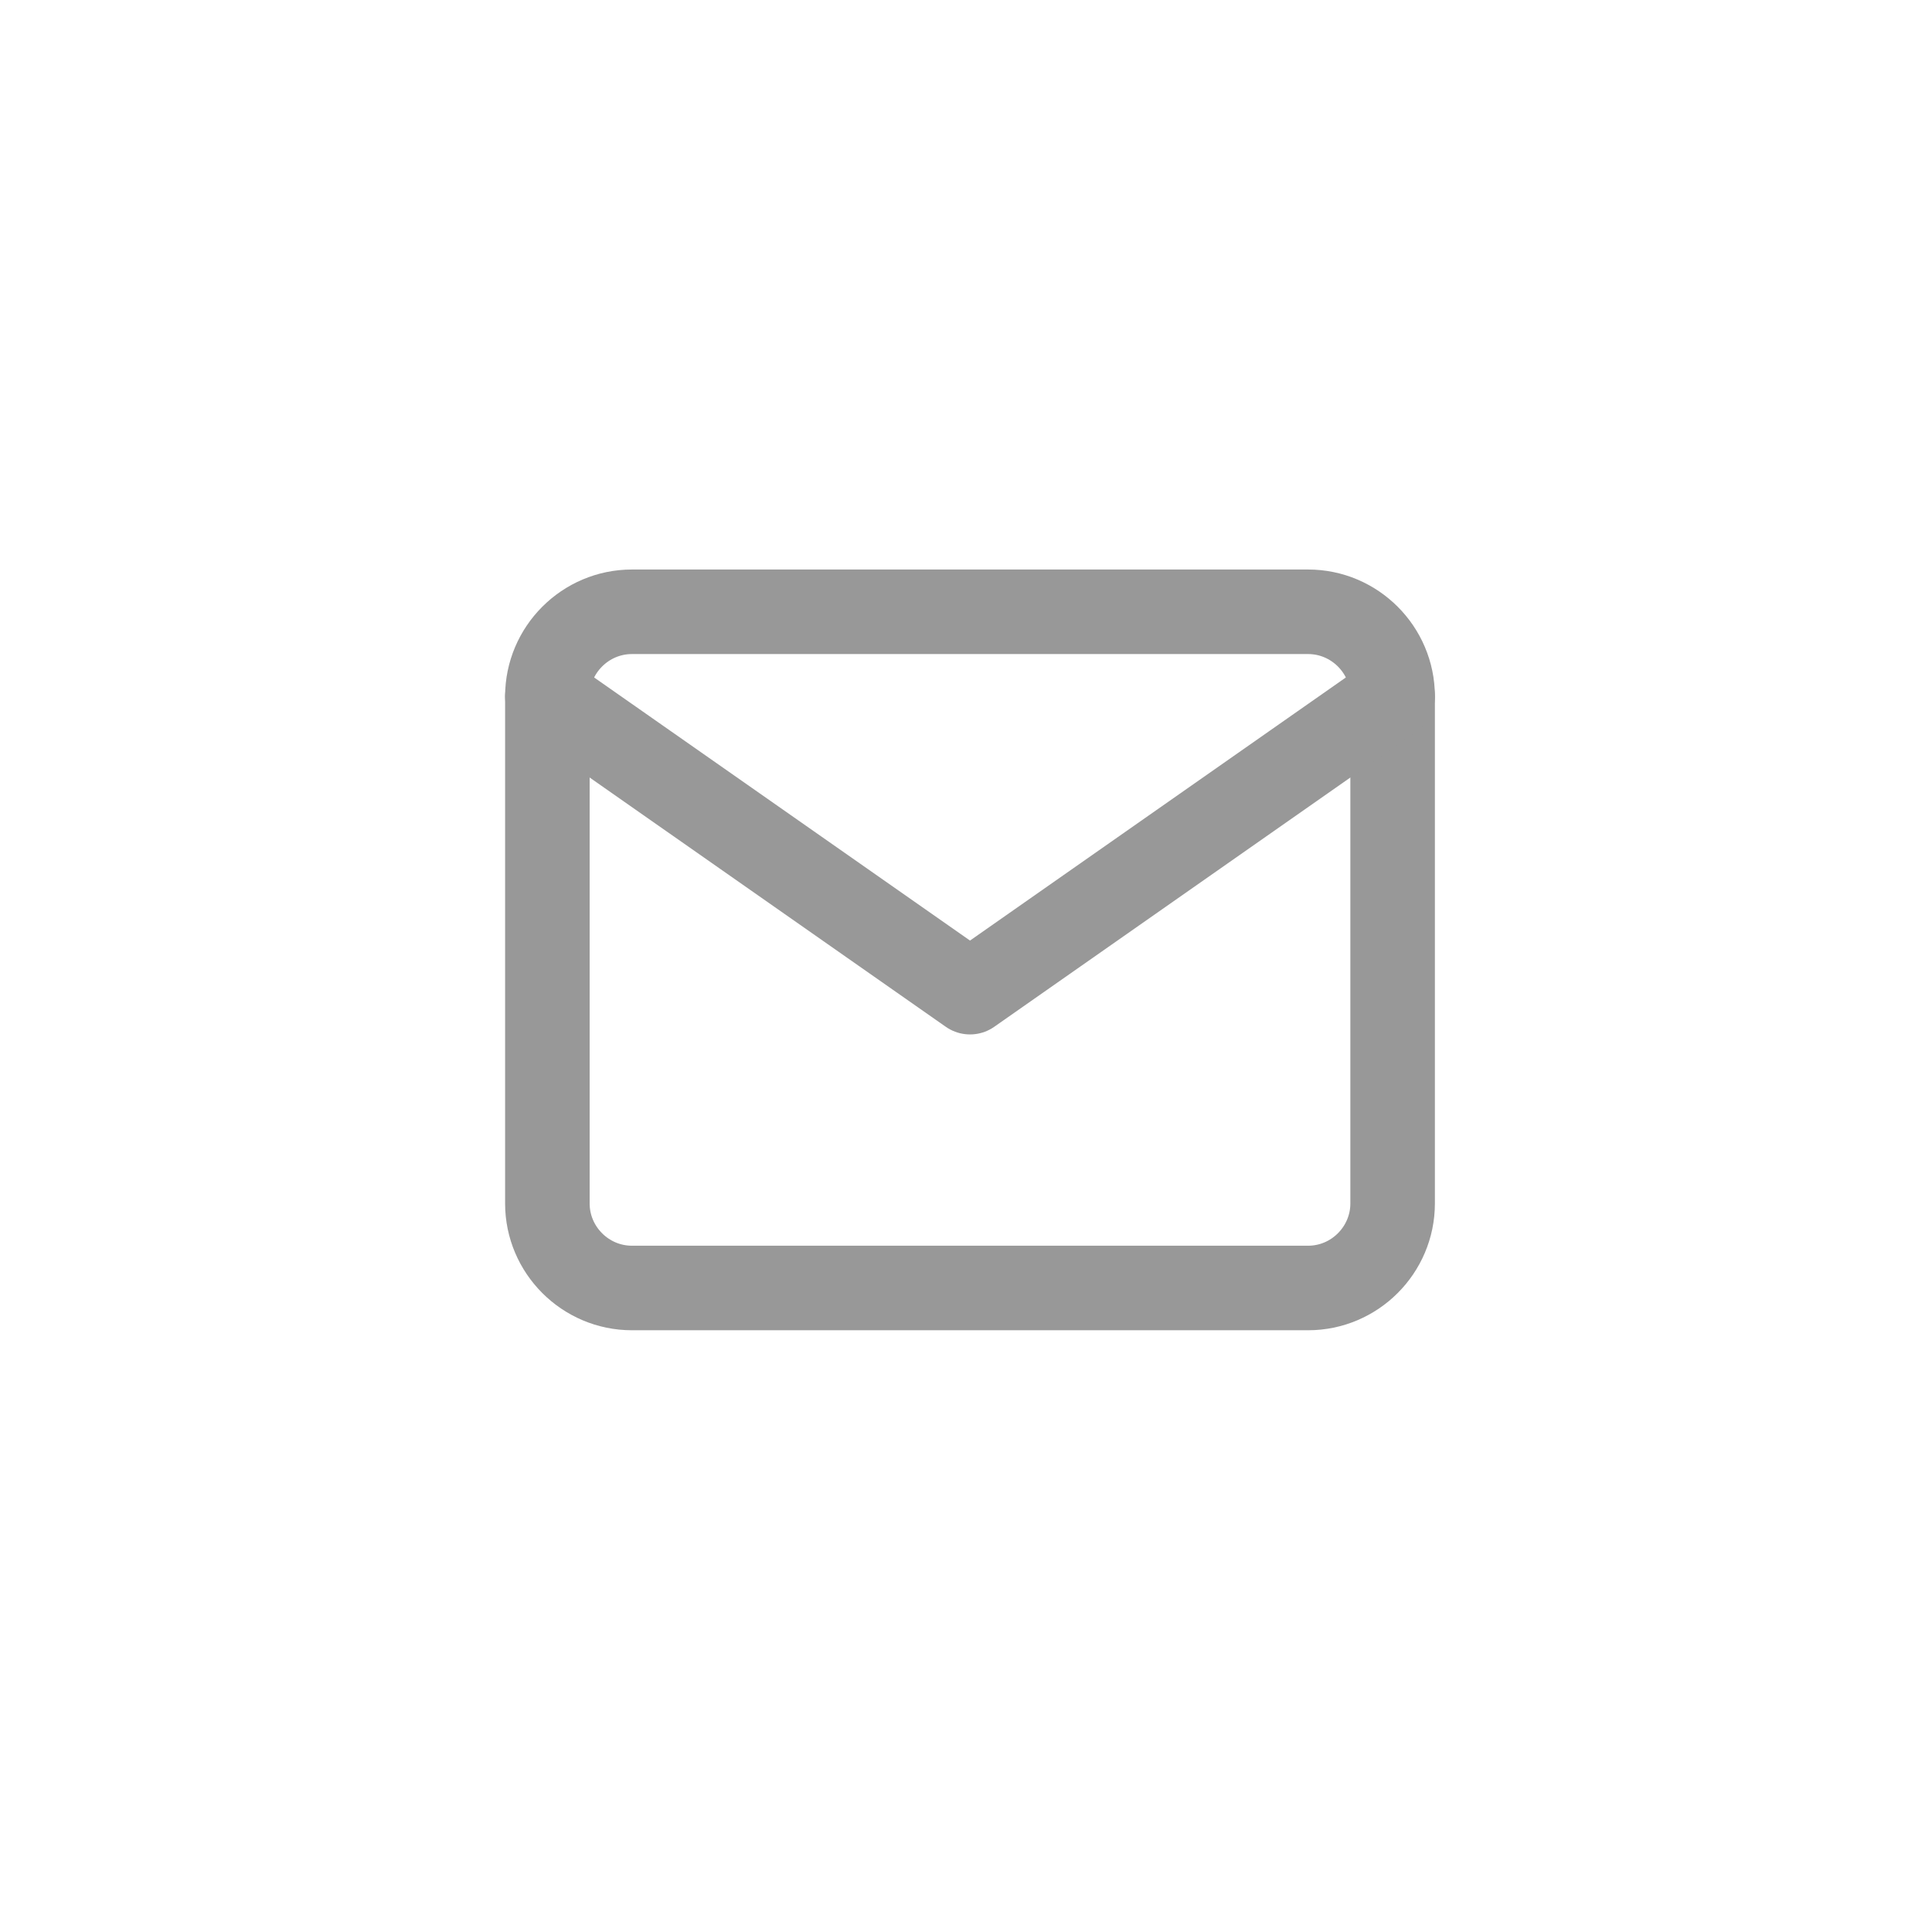
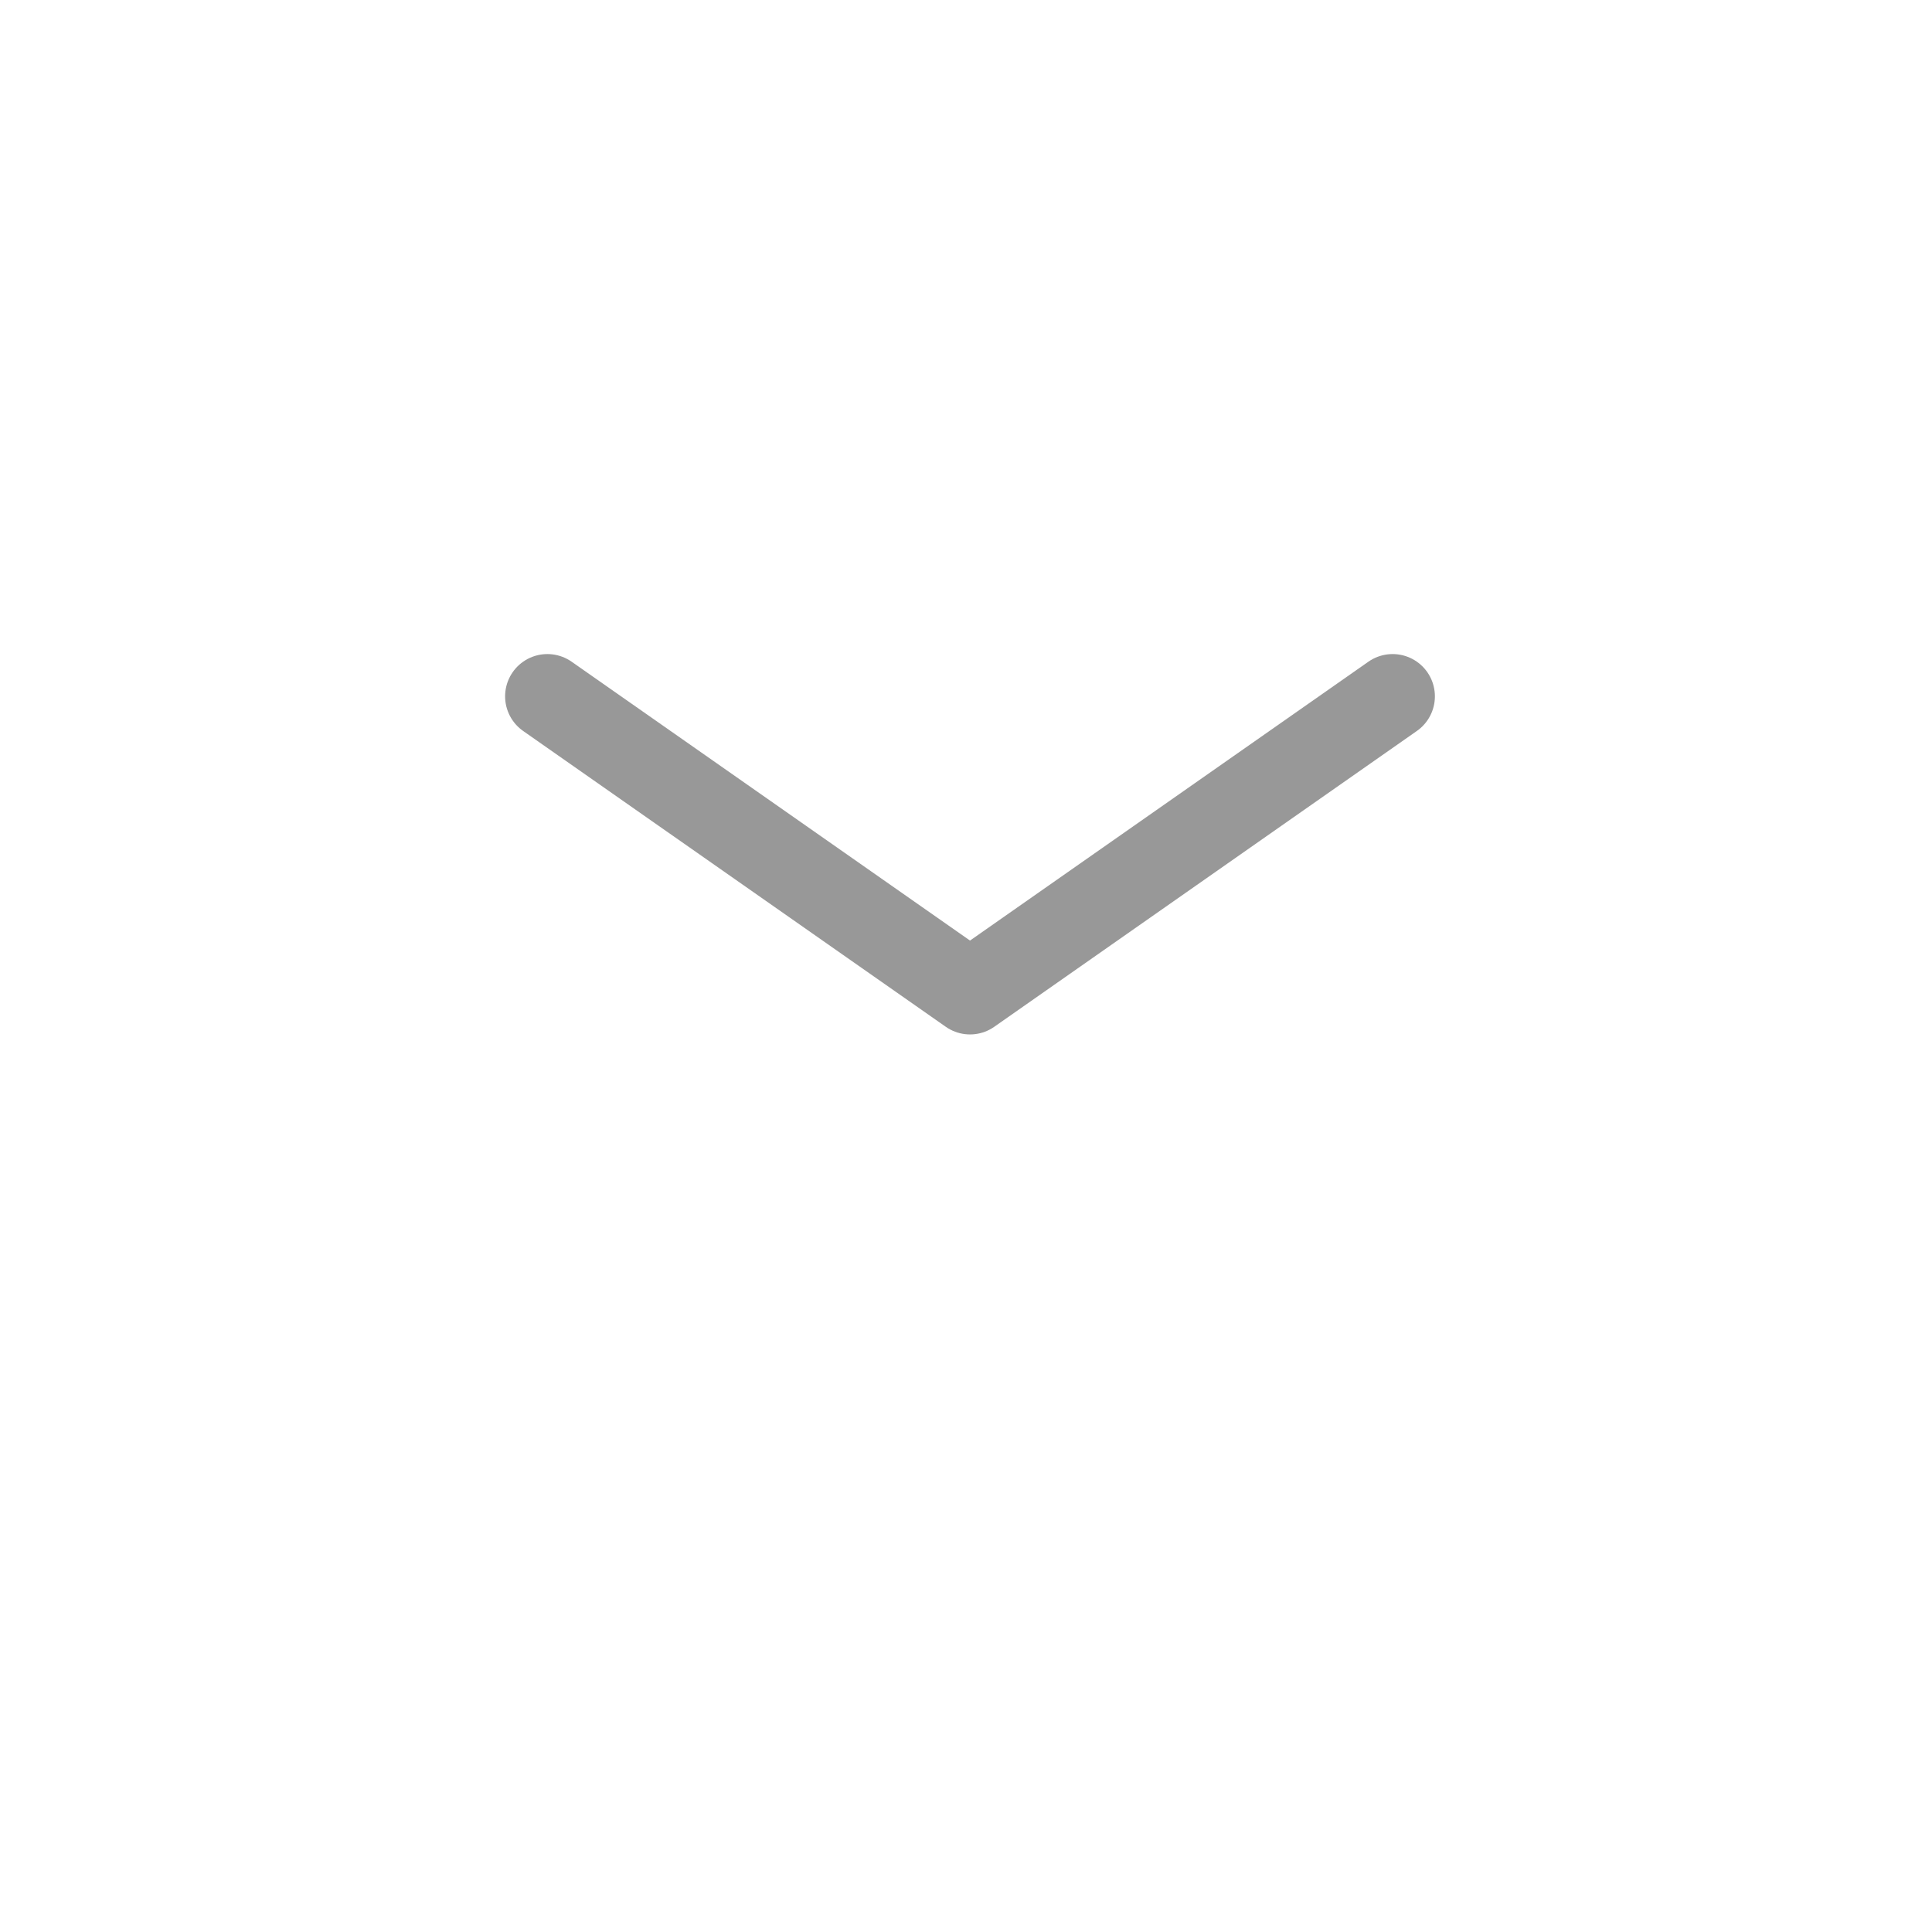
<svg xmlns="http://www.w3.org/2000/svg" viewBox="0 0 50 50" width="50" height="50" style="width: 100%; height: 100%; transform: translate3d(0px, 0px, 0px); content-visibility: visible;" preserveAspectRatio="xMidYMid meet">
  <defs>
    <clipPath id="__lottie_element_12">
      <rect width="50" height="50" x="0" y="0" />
    </clipPath>
  </defs>
  <g clip-path="url(#__lottie_element_12)">
    <g style="display: block;" transform="matrix(1,0,0,1,14.166,15.833)" opacity="1">
-       <path stroke-linecap="round" stroke-linejoin="round" fill-opacity="0" stroke="rgb(152,152,152)" stroke-opacity="1" stroke-width="2.188" d=" M2.188,0 C2.188,0 19.688,0 19.688,0 C20.891,0 21.875,0.984 21.875,2.188 C21.875,2.188 21.875,15.312 21.875,15.312 C21.875,16.516 20.891,17.5 19.688,17.5 C19.688,17.5 2.188,17.5 2.188,17.5 C0.984,17.5 0,16.516 0,15.312 C0,15.312 0,2.188 0,2.188 C0,0.984 0.984,0 2.188,0 C2.188,0 2.188,0 2.188,0 C2.188,0 2.188,0 2.188,0z" />
-     </g>
+       </g>
    <g style="display: block;" transform="matrix(1,0,0,1,14.166,18.021)" opacity="1">
      <path stroke-linecap="round" stroke-linejoin="round" fill-opacity="0" stroke="rgb(152,152,152)" stroke-opacity="1" stroke-width="2.188" d=" M21.875,0 C21.875,0 10.938,7.656 10.938,7.656 C10.938,7.656 0,0 0,0" />
    </g>
  </g>
</svg>